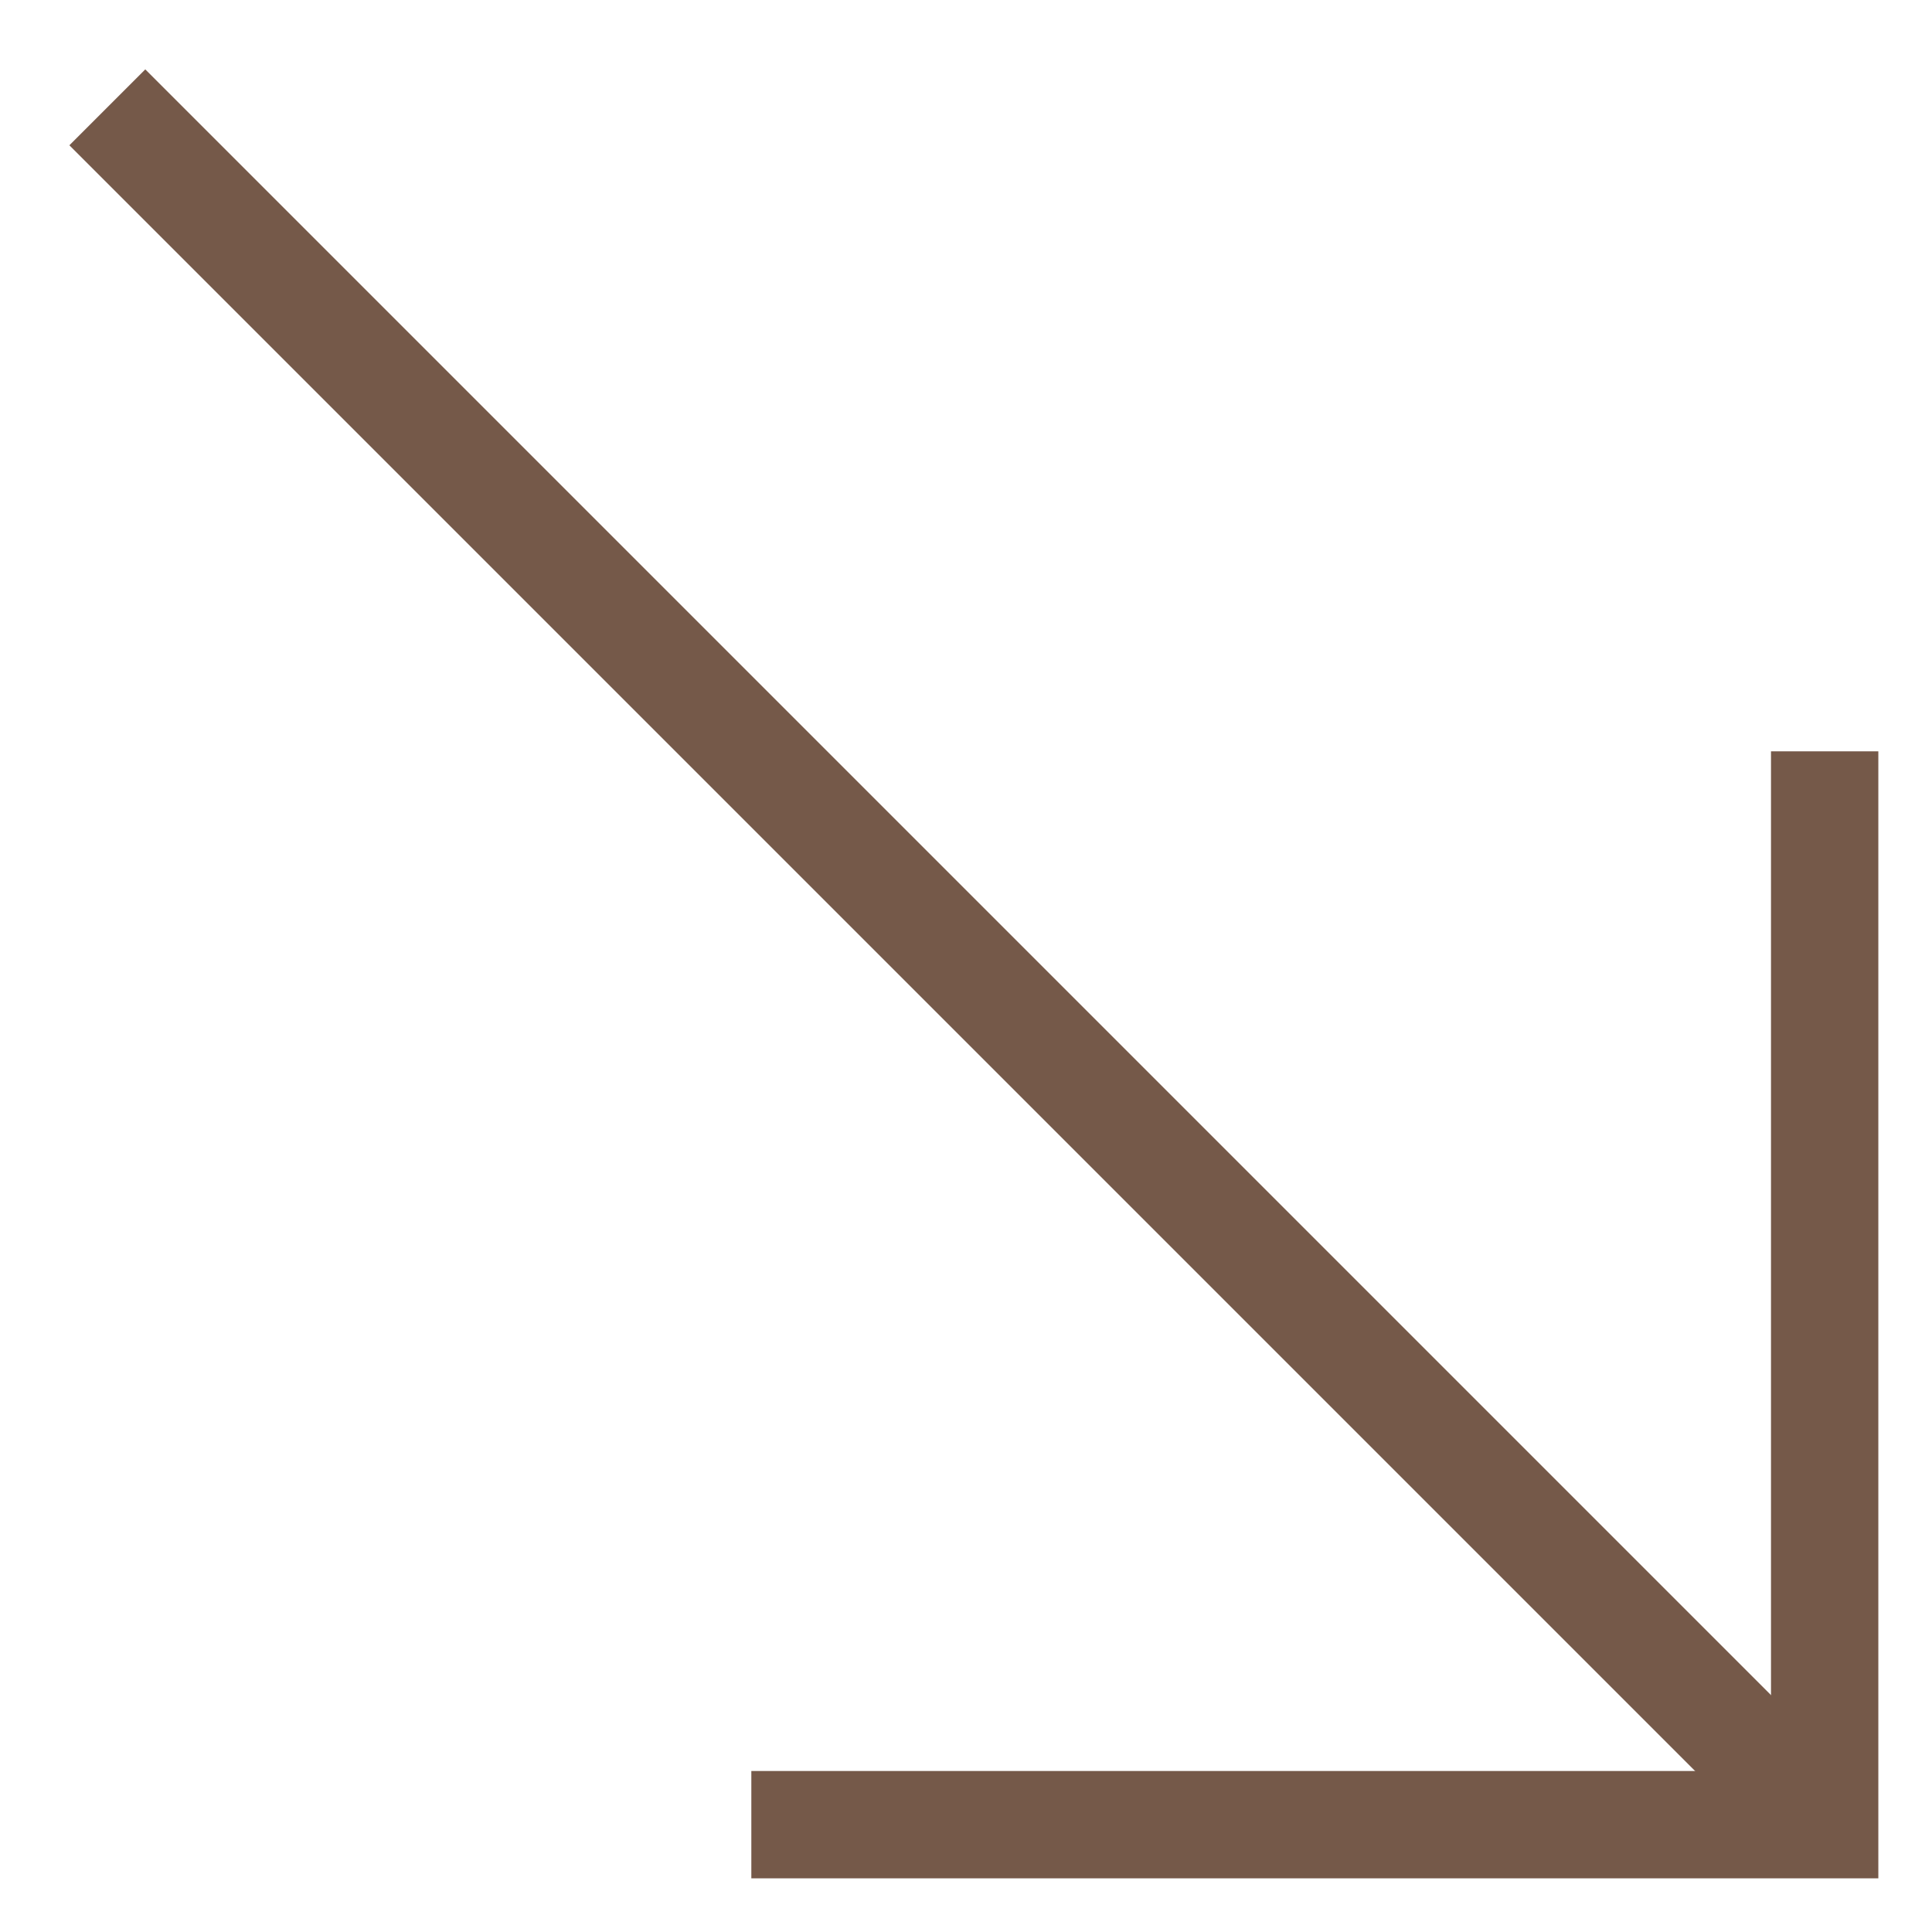
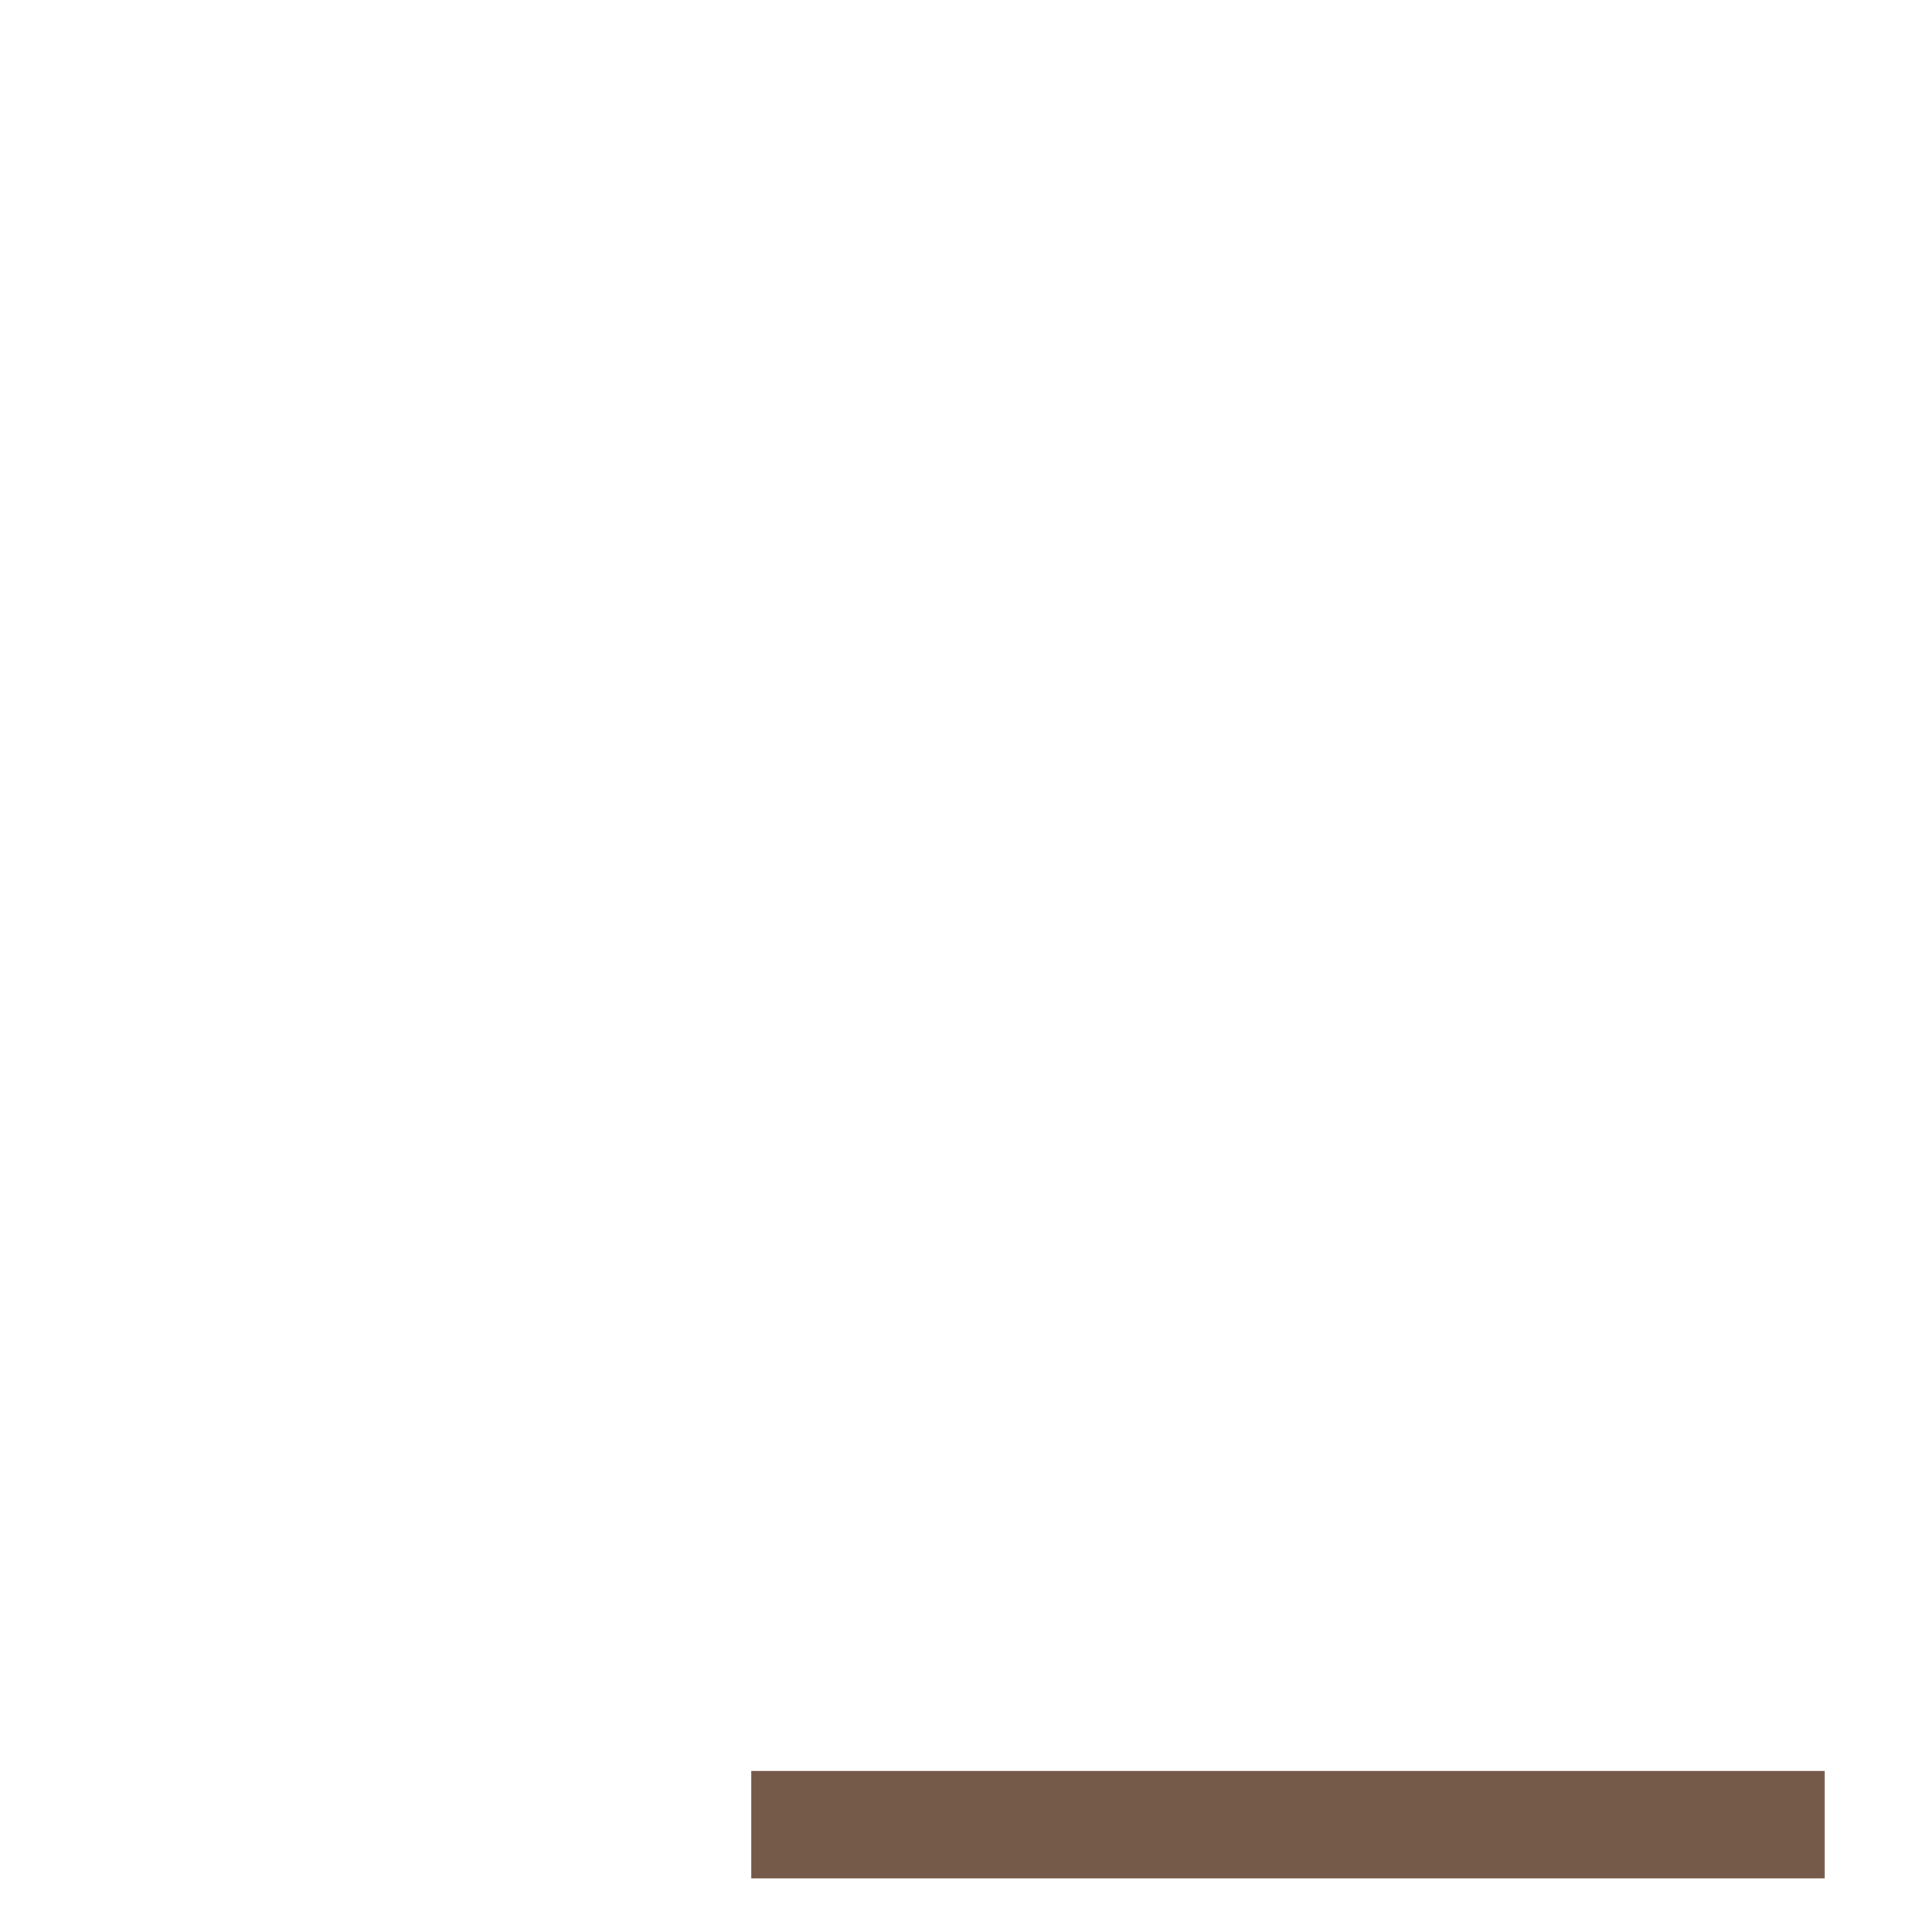
<svg xmlns="http://www.w3.org/2000/svg" width="18" height="18" viewBox="0 0 18 18" fill="none">
-   <path d="M1 1L16.508 16.508" stroke="#755949" stroke-miterlimit="2.613" />
-   <path d="M7 17H17V7" stroke="#755949" />
+   <path d="M7 17H17" stroke="#755949" />
</svg>